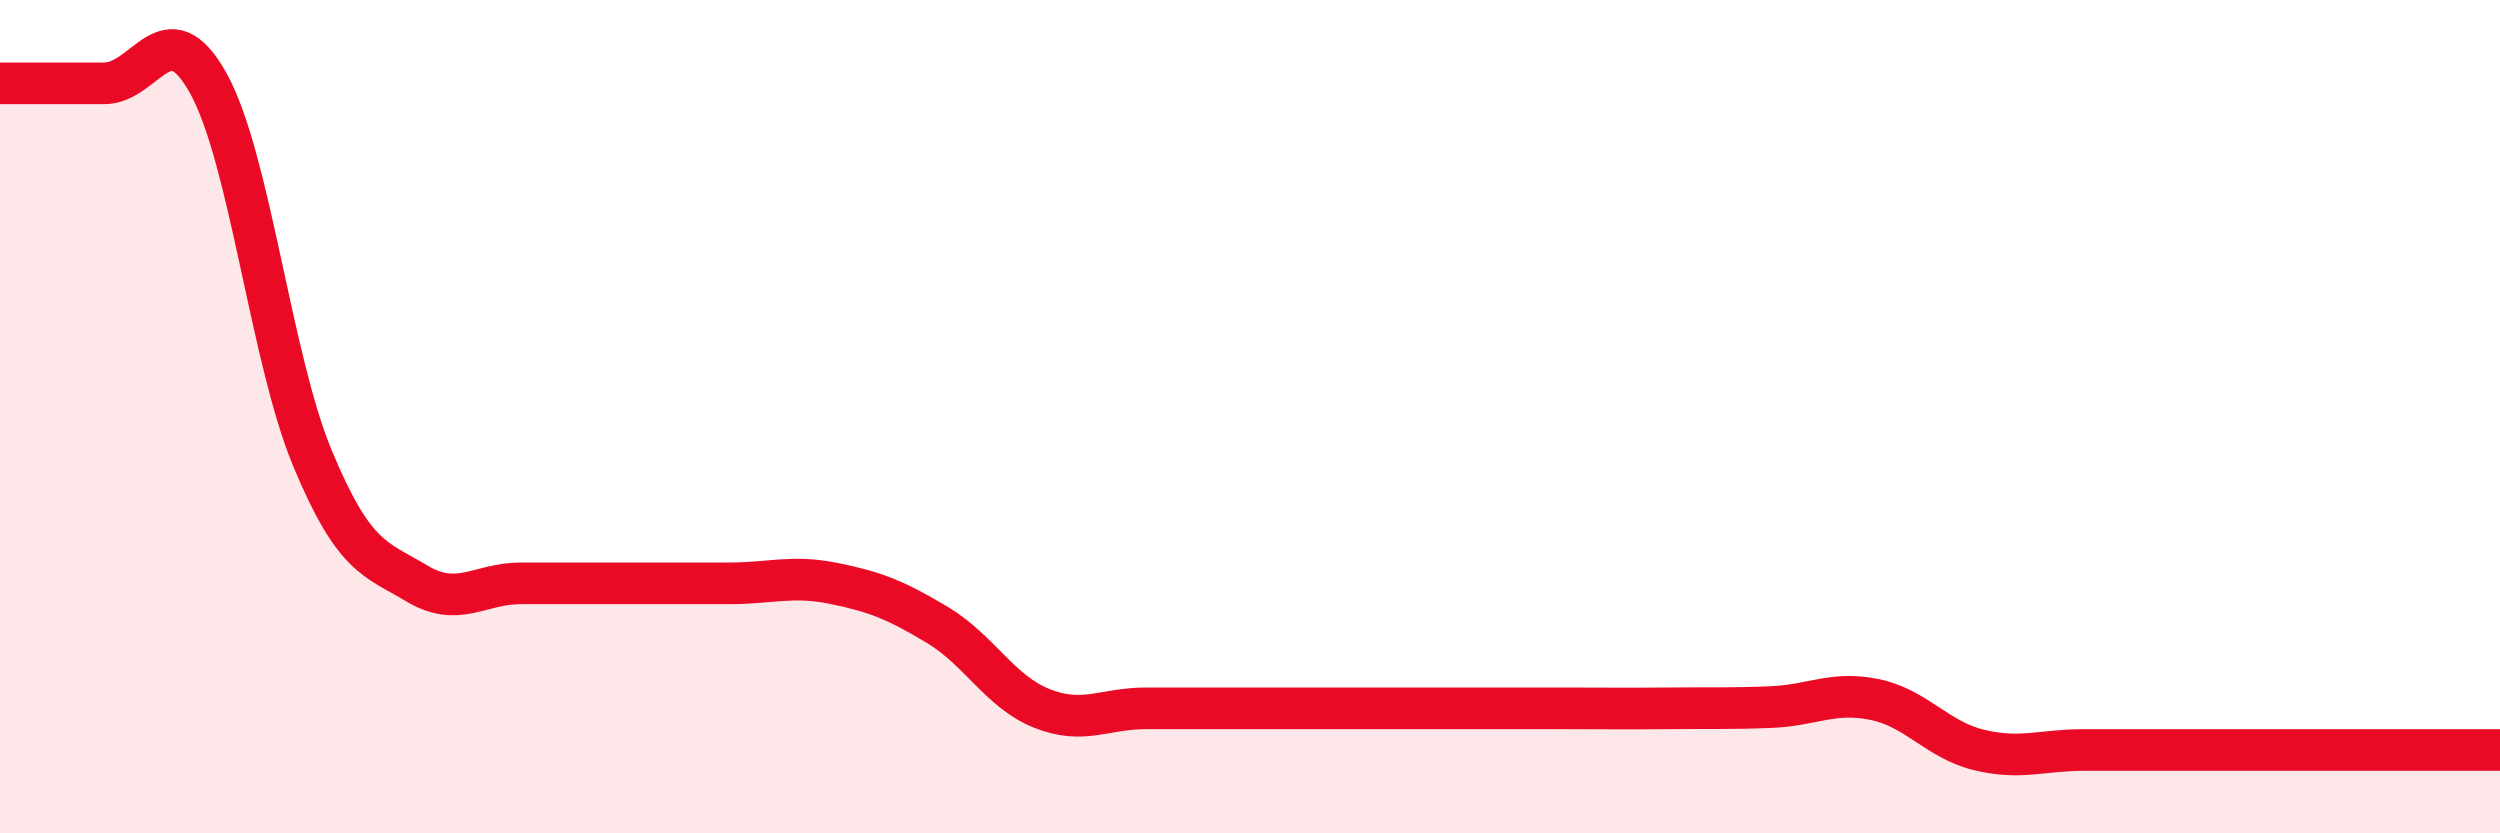
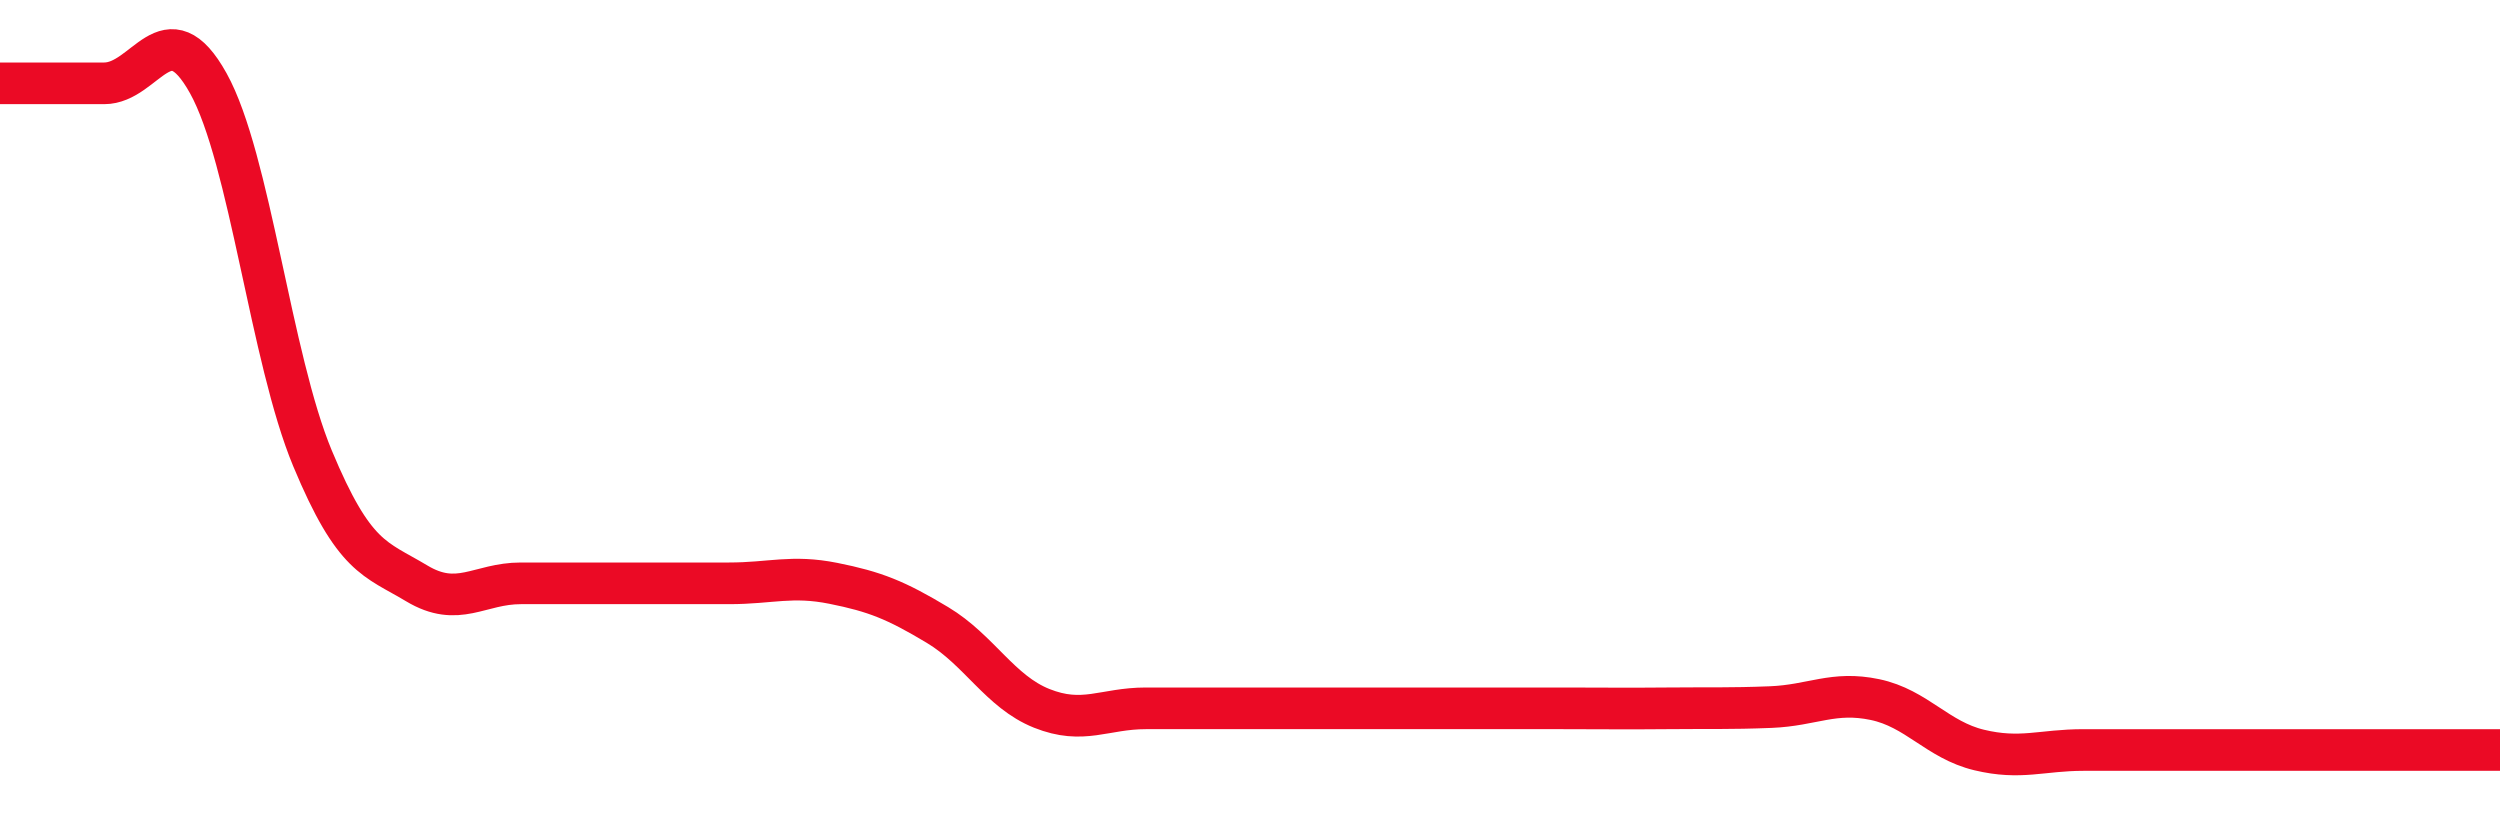
<svg xmlns="http://www.w3.org/2000/svg" width="60" height="20" viewBox="0 0 60 20">
-   <path d="M 0,2 C 0.5,2 1.5,2 2.5,2 C 3.5,2 4,0.2 5,2 C 6,3.8 6.5,8.6 7.5,11 C 8.5,13.4 9,13.4 10,14 C 11,14.6 11.5,14 12.5,14 C 13.5,14 14,14 15,14 C 16,14 16.5,14 17.5,14 C 18.5,14 19,13.8 20,14 C 21,14.2 21.5,14.4 22.5,15 C 23.5,15.6 24,16.6 25,17 C 26,17.4 26.5,17 27.5,17 C 28.5,17 29,17 30,17 C 31,17 31.5,17 32.5,17 C 33.5,17 34,17 35,17 C 36,17 36.5,17 37.5,17 C 38.5,17 39,17.01 40,17 C 41,16.99 41.5,17.01 42.5,16.97 C 43.5,16.93 44,16.58 45,16.79 C 46,17 46.5,17.76 47.5,18 C 48.5,18.24 49,18 50,18 C 51,18 51.5,18 52.5,18 C 53.5,18 53.5,18 55,18 C 56.5,18 59,18 60,18L60 20L0 20Z" fill="#EB0A25" opacity="0.1" stroke-linecap="round" stroke-linejoin="round" />
  <path d="M 0,2 C 0.5,2 1.5,2 2.5,2 C 3.5,2 4,0.2 5,2 C 6,3.8 6.5,8.6 7.5,11 C 8.5,13.4 9,13.4 10,14 C 11,14.6 11.5,14 12.5,14 C 13.5,14 14,14 15,14 C 16,14 16.5,14 17.5,14 C 18.5,14 19,13.8 20,14 C 21,14.2 21.5,14.4 22.5,15 C 23.5,15.6 24,16.6 25,17 C 26,17.4 26.5,17 27.5,17 C 28.5,17 29,17 30,17 C 31,17 31.5,17 32.5,17 C 33.5,17 34,17 35,17 C 36,17 36.5,17 37.5,17 C 38.5,17 39,17.01 40,17 C 41,16.99 41.5,17.01 42.5,16.97 C 43.5,16.93 44,16.58 45,16.79 C 46,17 46.5,17.76 47.5,18 C 48.5,18.24 49,18 50,18 C 51,18 51.5,18 52.5,18 C 53.5,18 53.5,18 55,18 C 56.5,18 59,18 60,18" stroke="#EB0A25" stroke-width="1" fill="none" stroke-linecap="round" stroke-linejoin="round" />
</svg>